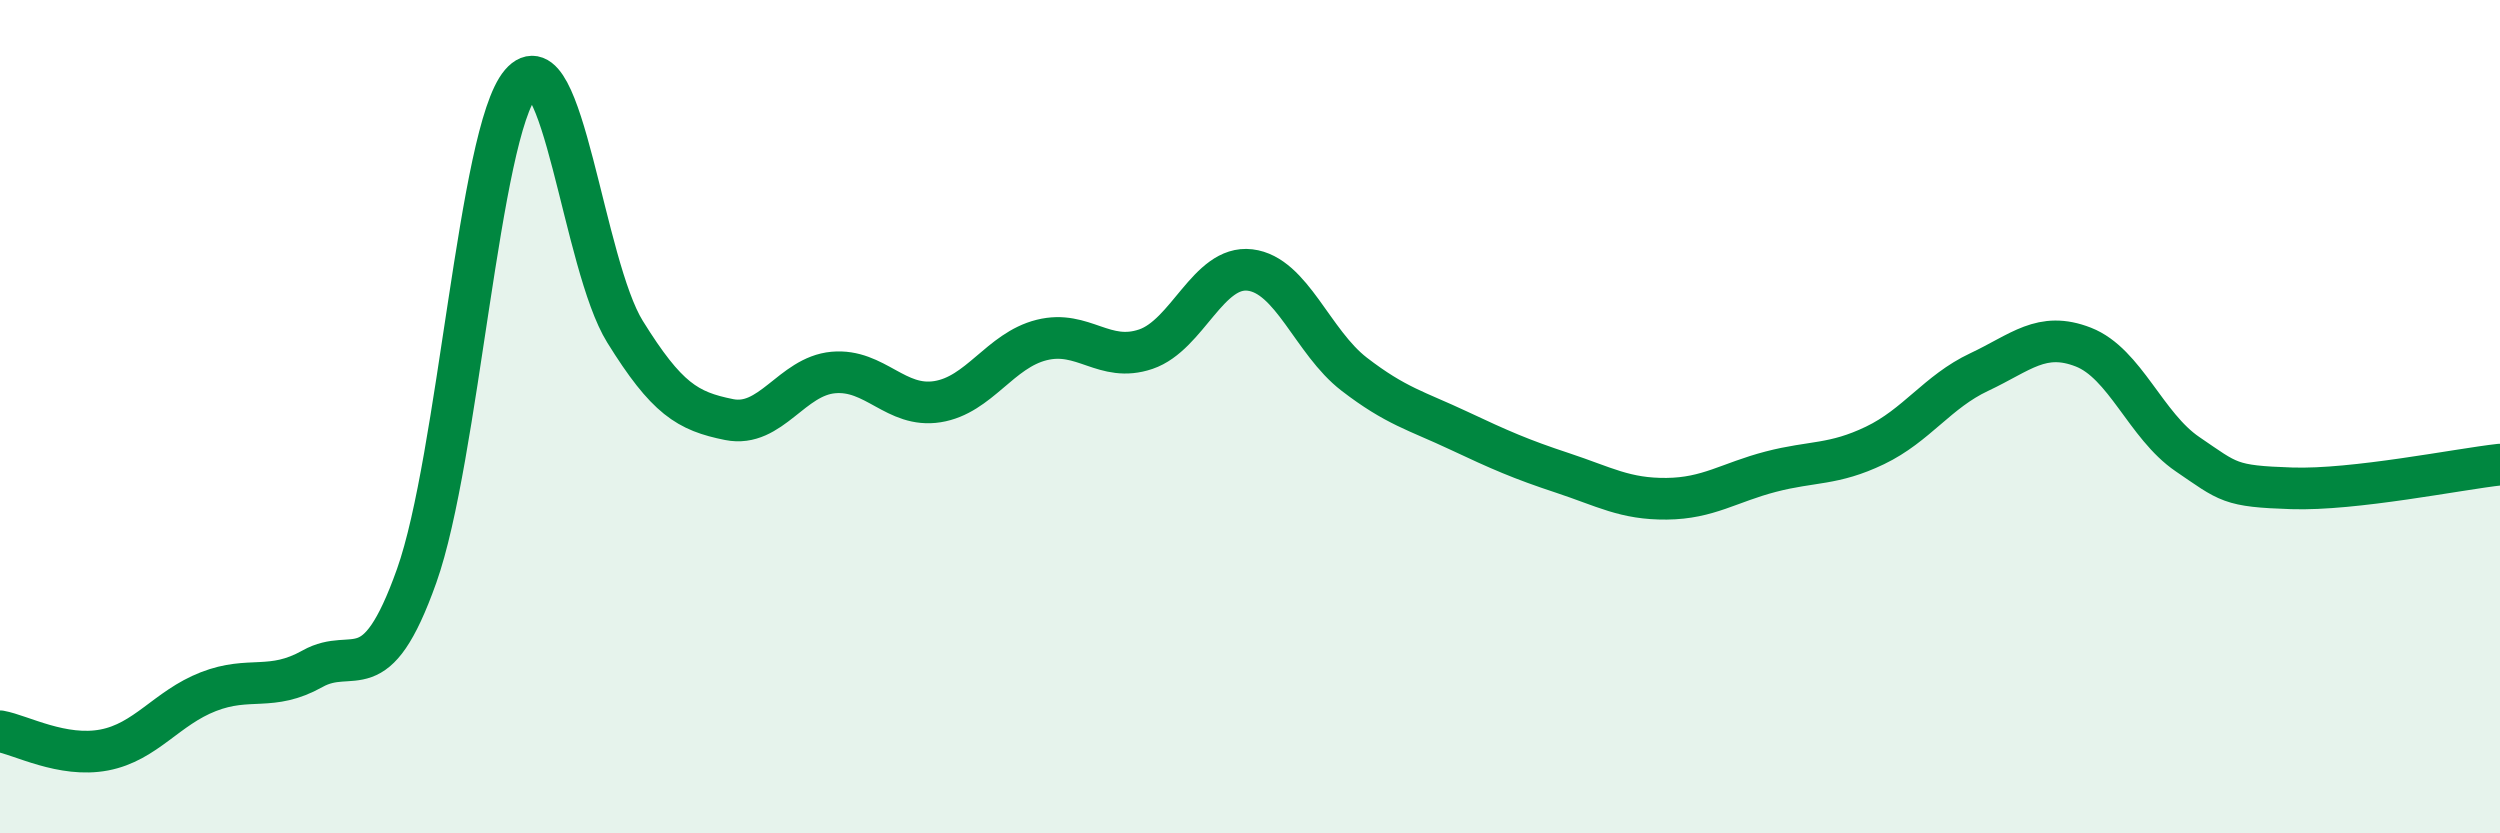
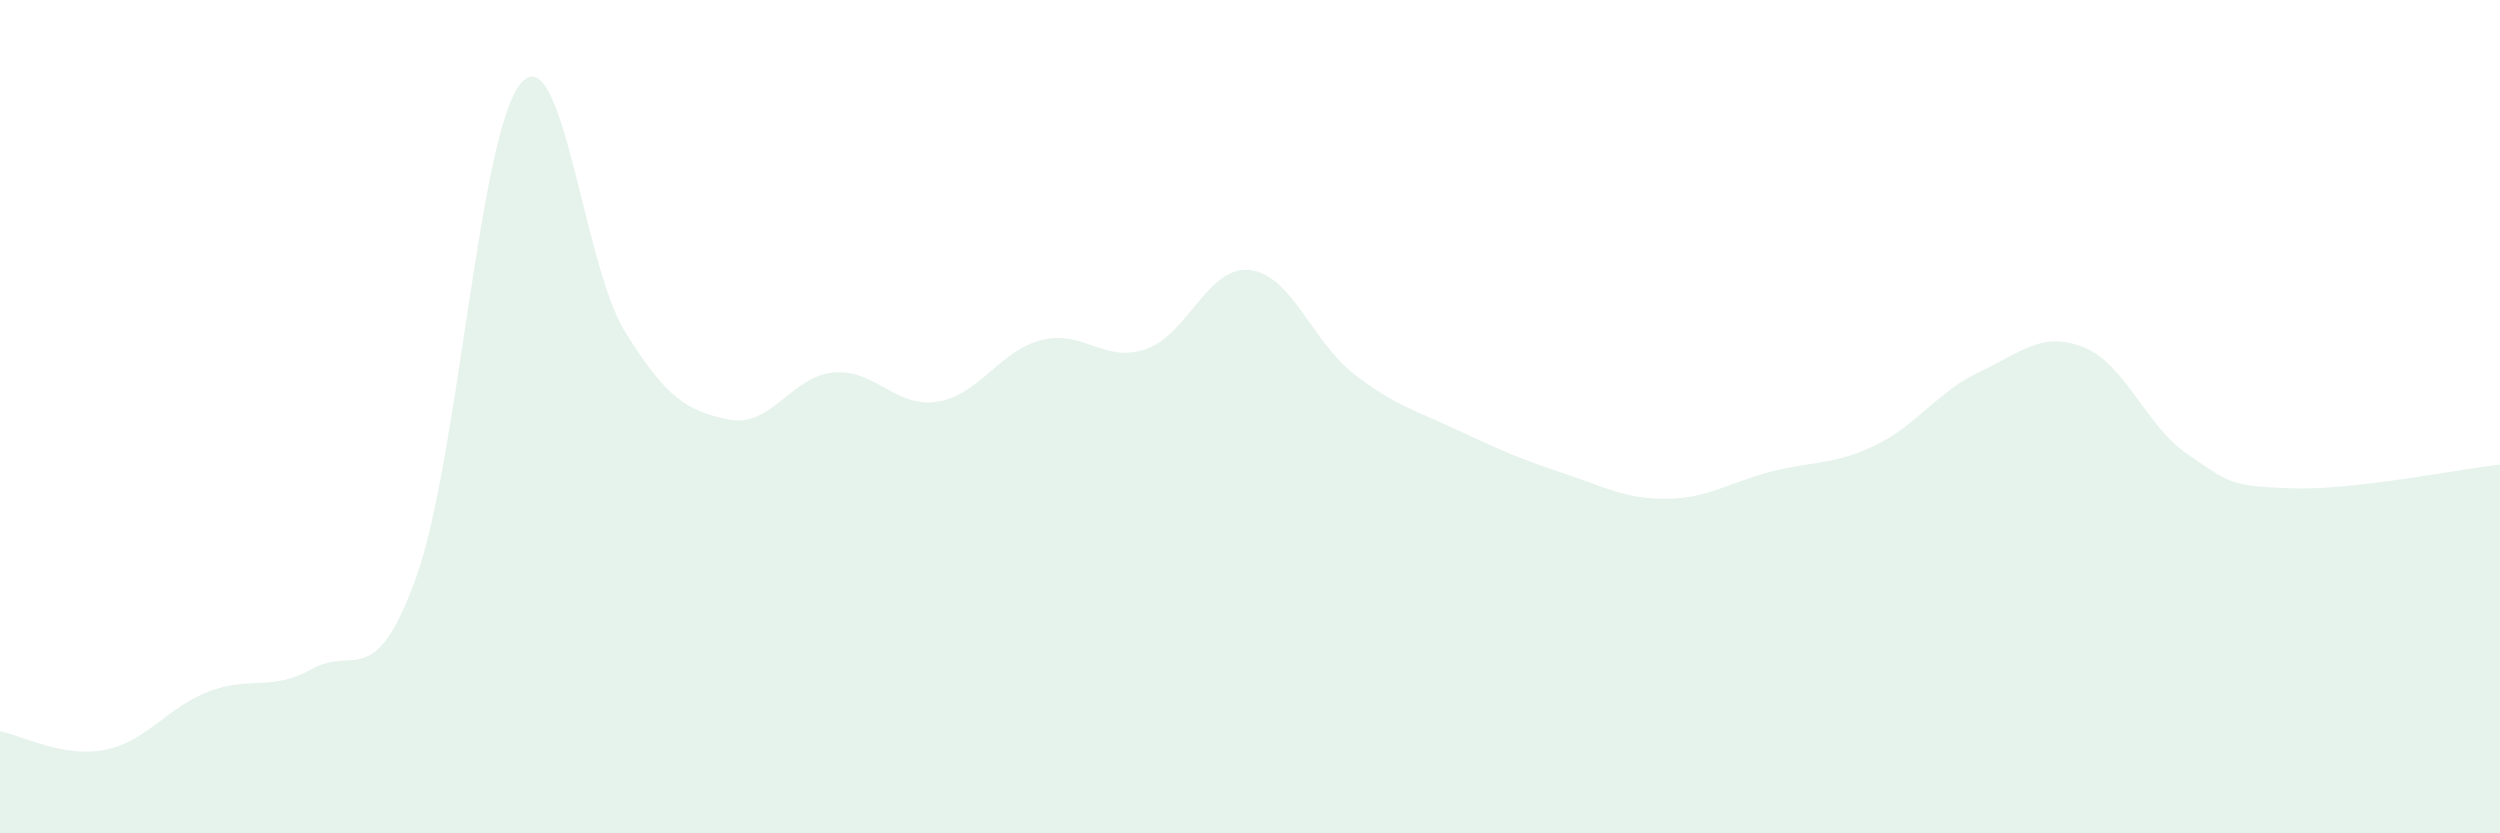
<svg xmlns="http://www.w3.org/2000/svg" width="60" height="20" viewBox="0 0 60 20">
  <path d="M 0,17.55 C 0.5,17.64 1.5,18.19 2.5,18 C 3.5,17.81 4,16.99 5,16.6 C 6,16.21 6.5,16.61 7.5,16.05 C 8.5,15.49 9,16.63 10,13.82 C 11,11.01 11.5,3.17 12.5,2 C 13.5,0.83 14,6.35 15,7.96 C 16,9.57 16.5,9.87 17.5,10.07 C 18.5,10.27 19,9.03 20,8.94 C 21,8.85 21.5,9.8 22.5,9.64 C 23.5,9.48 24,8.41 25,8.16 C 26,7.91 26.5,8.72 27.5,8.38 C 28.5,8.04 29,6.36 30,6.48 C 31,6.6 31.5,8.21 32.5,8.98 C 33.5,9.75 34,9.86 35,10.33 C 36,10.8 36.5,11.02 37.5,11.35 C 38.5,11.68 39,11.98 40,11.97 C 41,11.96 41.5,11.58 42.5,11.32 C 43.5,11.06 44,11.17 45,10.69 C 46,10.21 46.5,9.4 47.5,8.93 C 48.5,8.46 49,7.94 50,8.33 C 51,8.72 51.5,10.22 52.5,10.9 C 53.5,11.58 53.5,11.67 55,11.72 C 56.5,11.77 59,11.26 60,11.15L60 20L0 20Z" fill="#008740" opacity="0.1" stroke-linecap="round" stroke-linejoin="round" />
-   <path d="M 0,17.55 C 0.5,17.64 1.5,18.19 2.5,18 C 3.5,17.81 4,16.99 5,16.6 C 6,16.21 6.5,16.61 7.5,16.05 C 8.5,15.49 9,16.63 10,13.82 C 11,11.01 11.5,3.17 12.5,2 C 13.5,0.83 14,6.35 15,7.96 C 16,9.57 16.5,9.87 17.5,10.07 C 18.5,10.27 19,9.03 20,8.94 C 21,8.85 21.5,9.8 22.5,9.64 C 23.5,9.48 24,8.41 25,8.16 C 26,7.91 26.5,8.72 27.5,8.38 C 28.5,8.04 29,6.36 30,6.48 C 31,6.6 31.5,8.21 32.5,8.98 C 33.5,9.75 34,9.86 35,10.33 C 36,10.8 36.5,11.02 37.5,11.35 C 38.5,11.68 39,11.98 40,11.97 C 41,11.96 41.5,11.58 42.5,11.32 C 43.5,11.06 44,11.17 45,10.69 C 46,10.21 46.5,9.4 47.5,8.93 C 48.5,8.46 49,7.94 50,8.33 C 51,8.72 51.5,10.22 52.5,10.9 C 53.5,11.58 53.5,11.67 55,11.72 C 56.5,11.77 59,11.26 60,11.15" stroke="#008740" stroke-width="1" fill="none" stroke-linecap="round" stroke-linejoin="round" />
</svg>